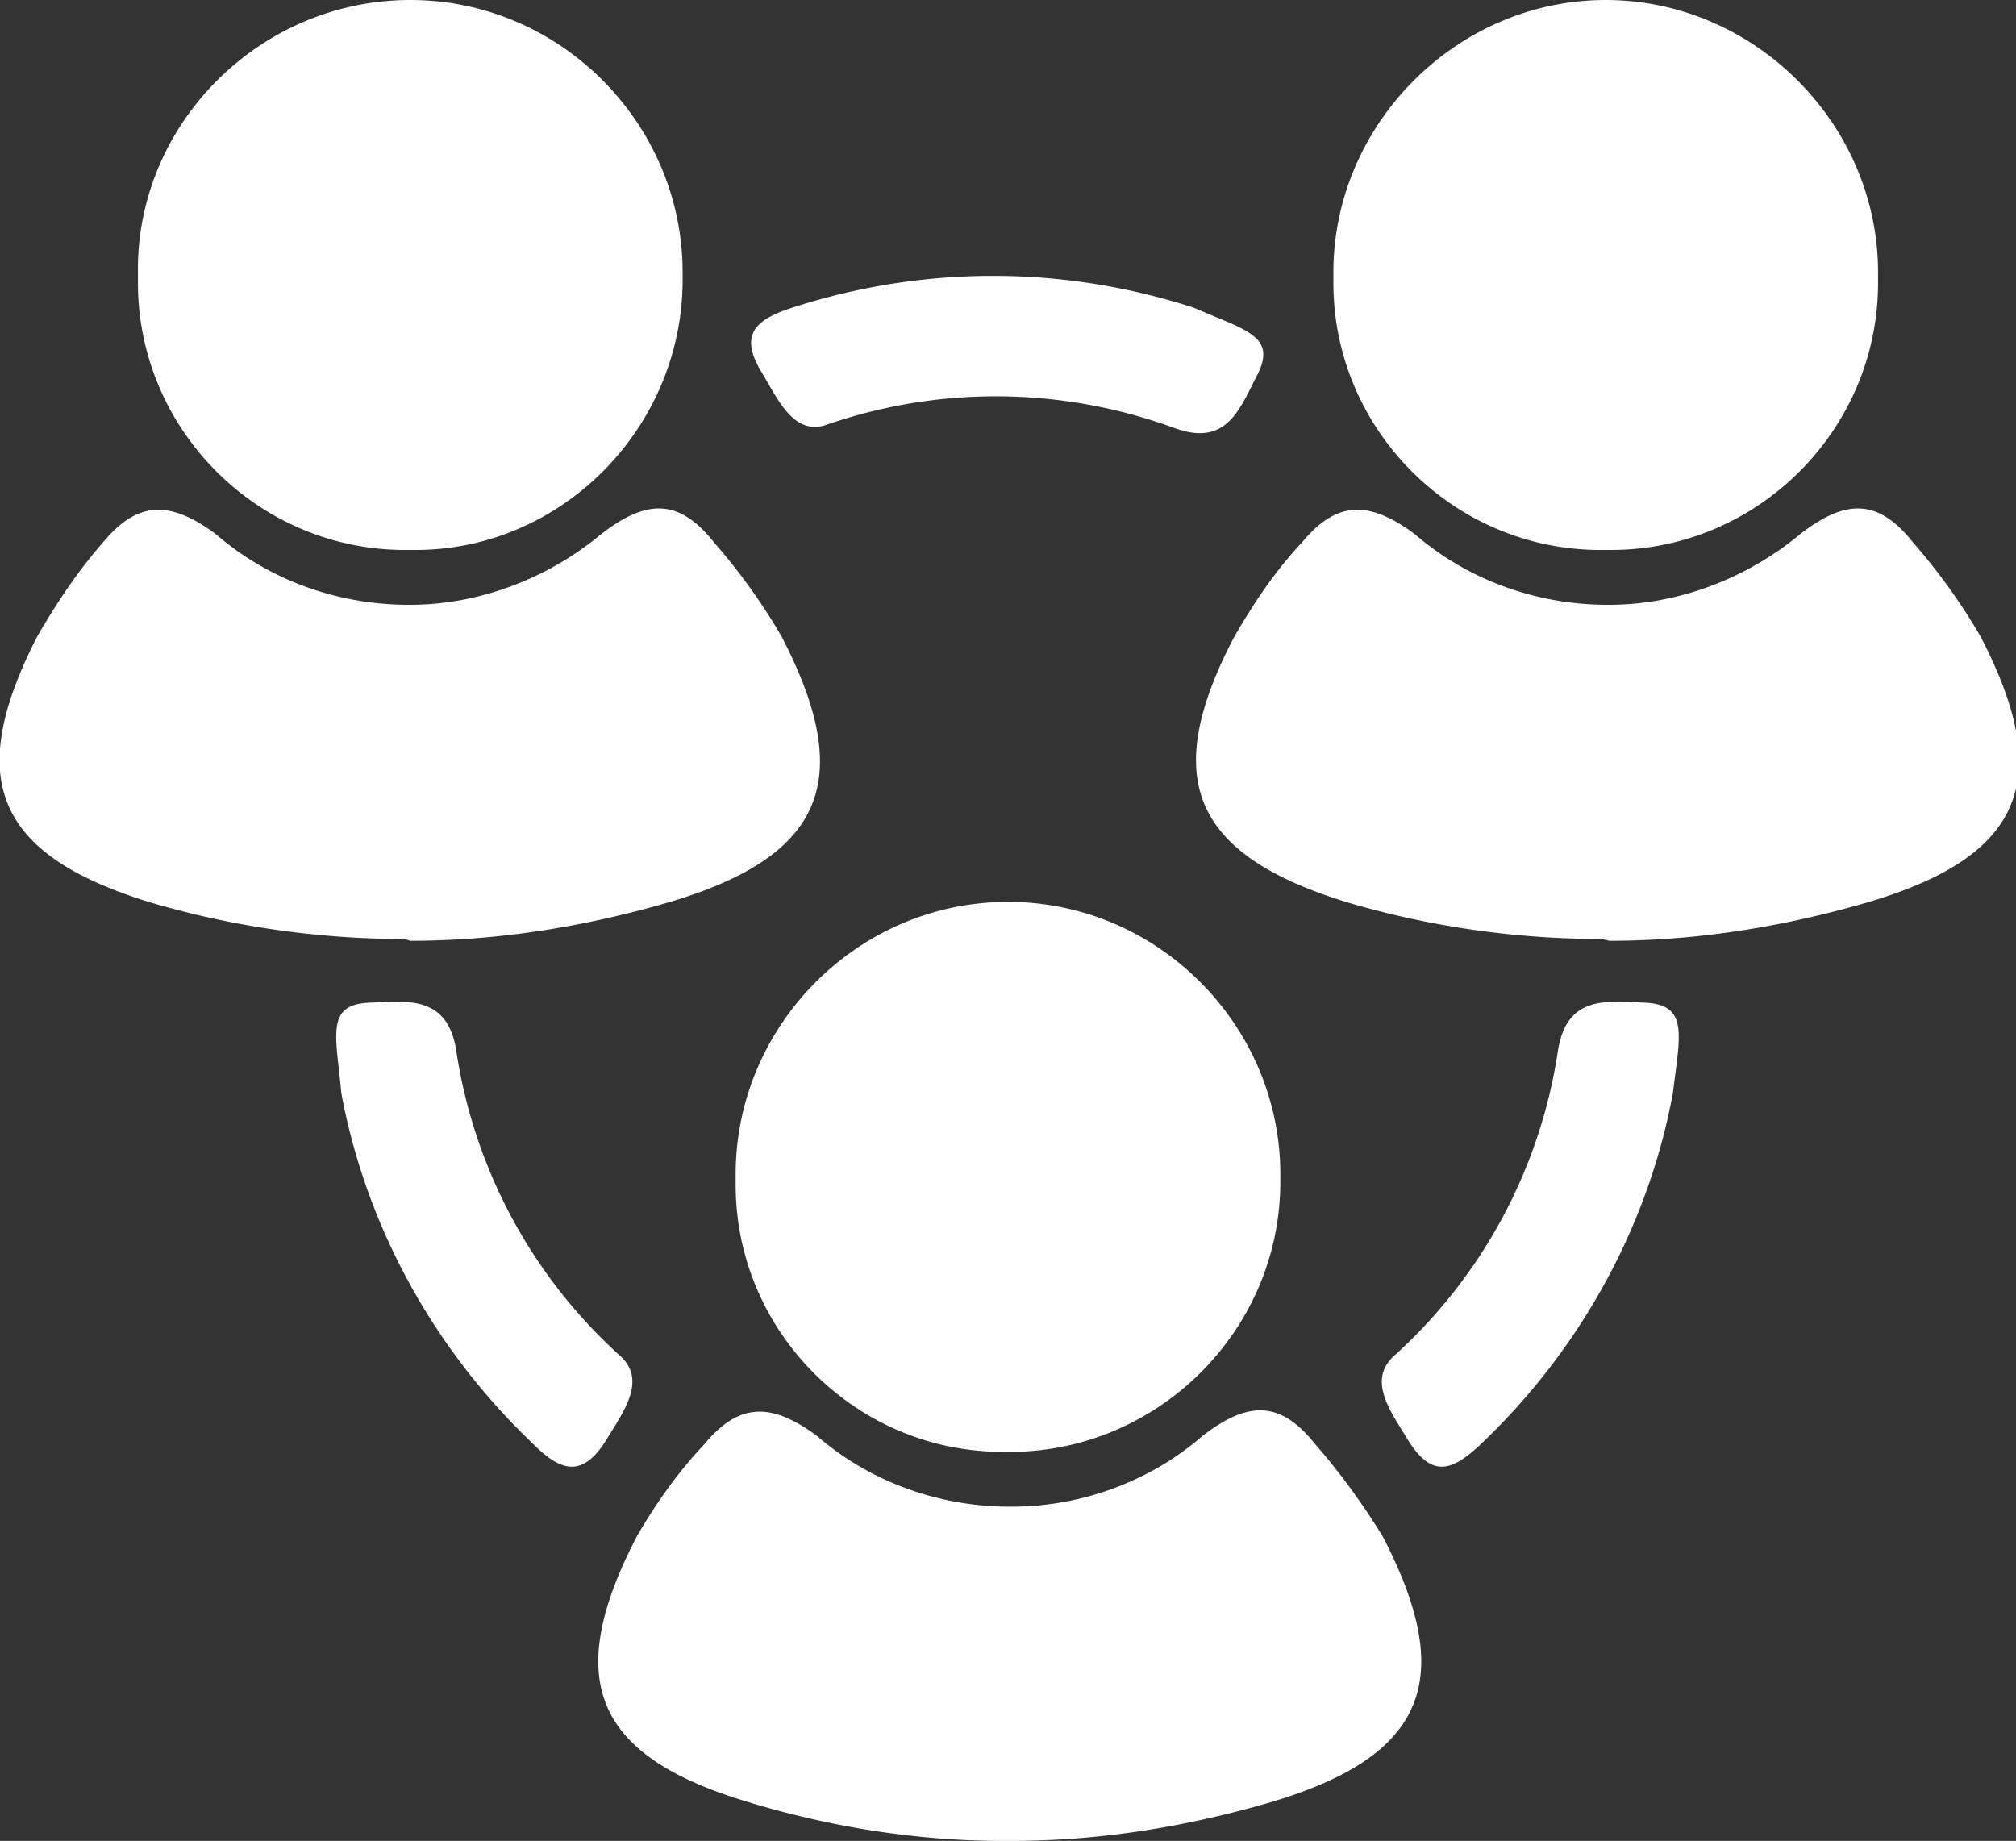
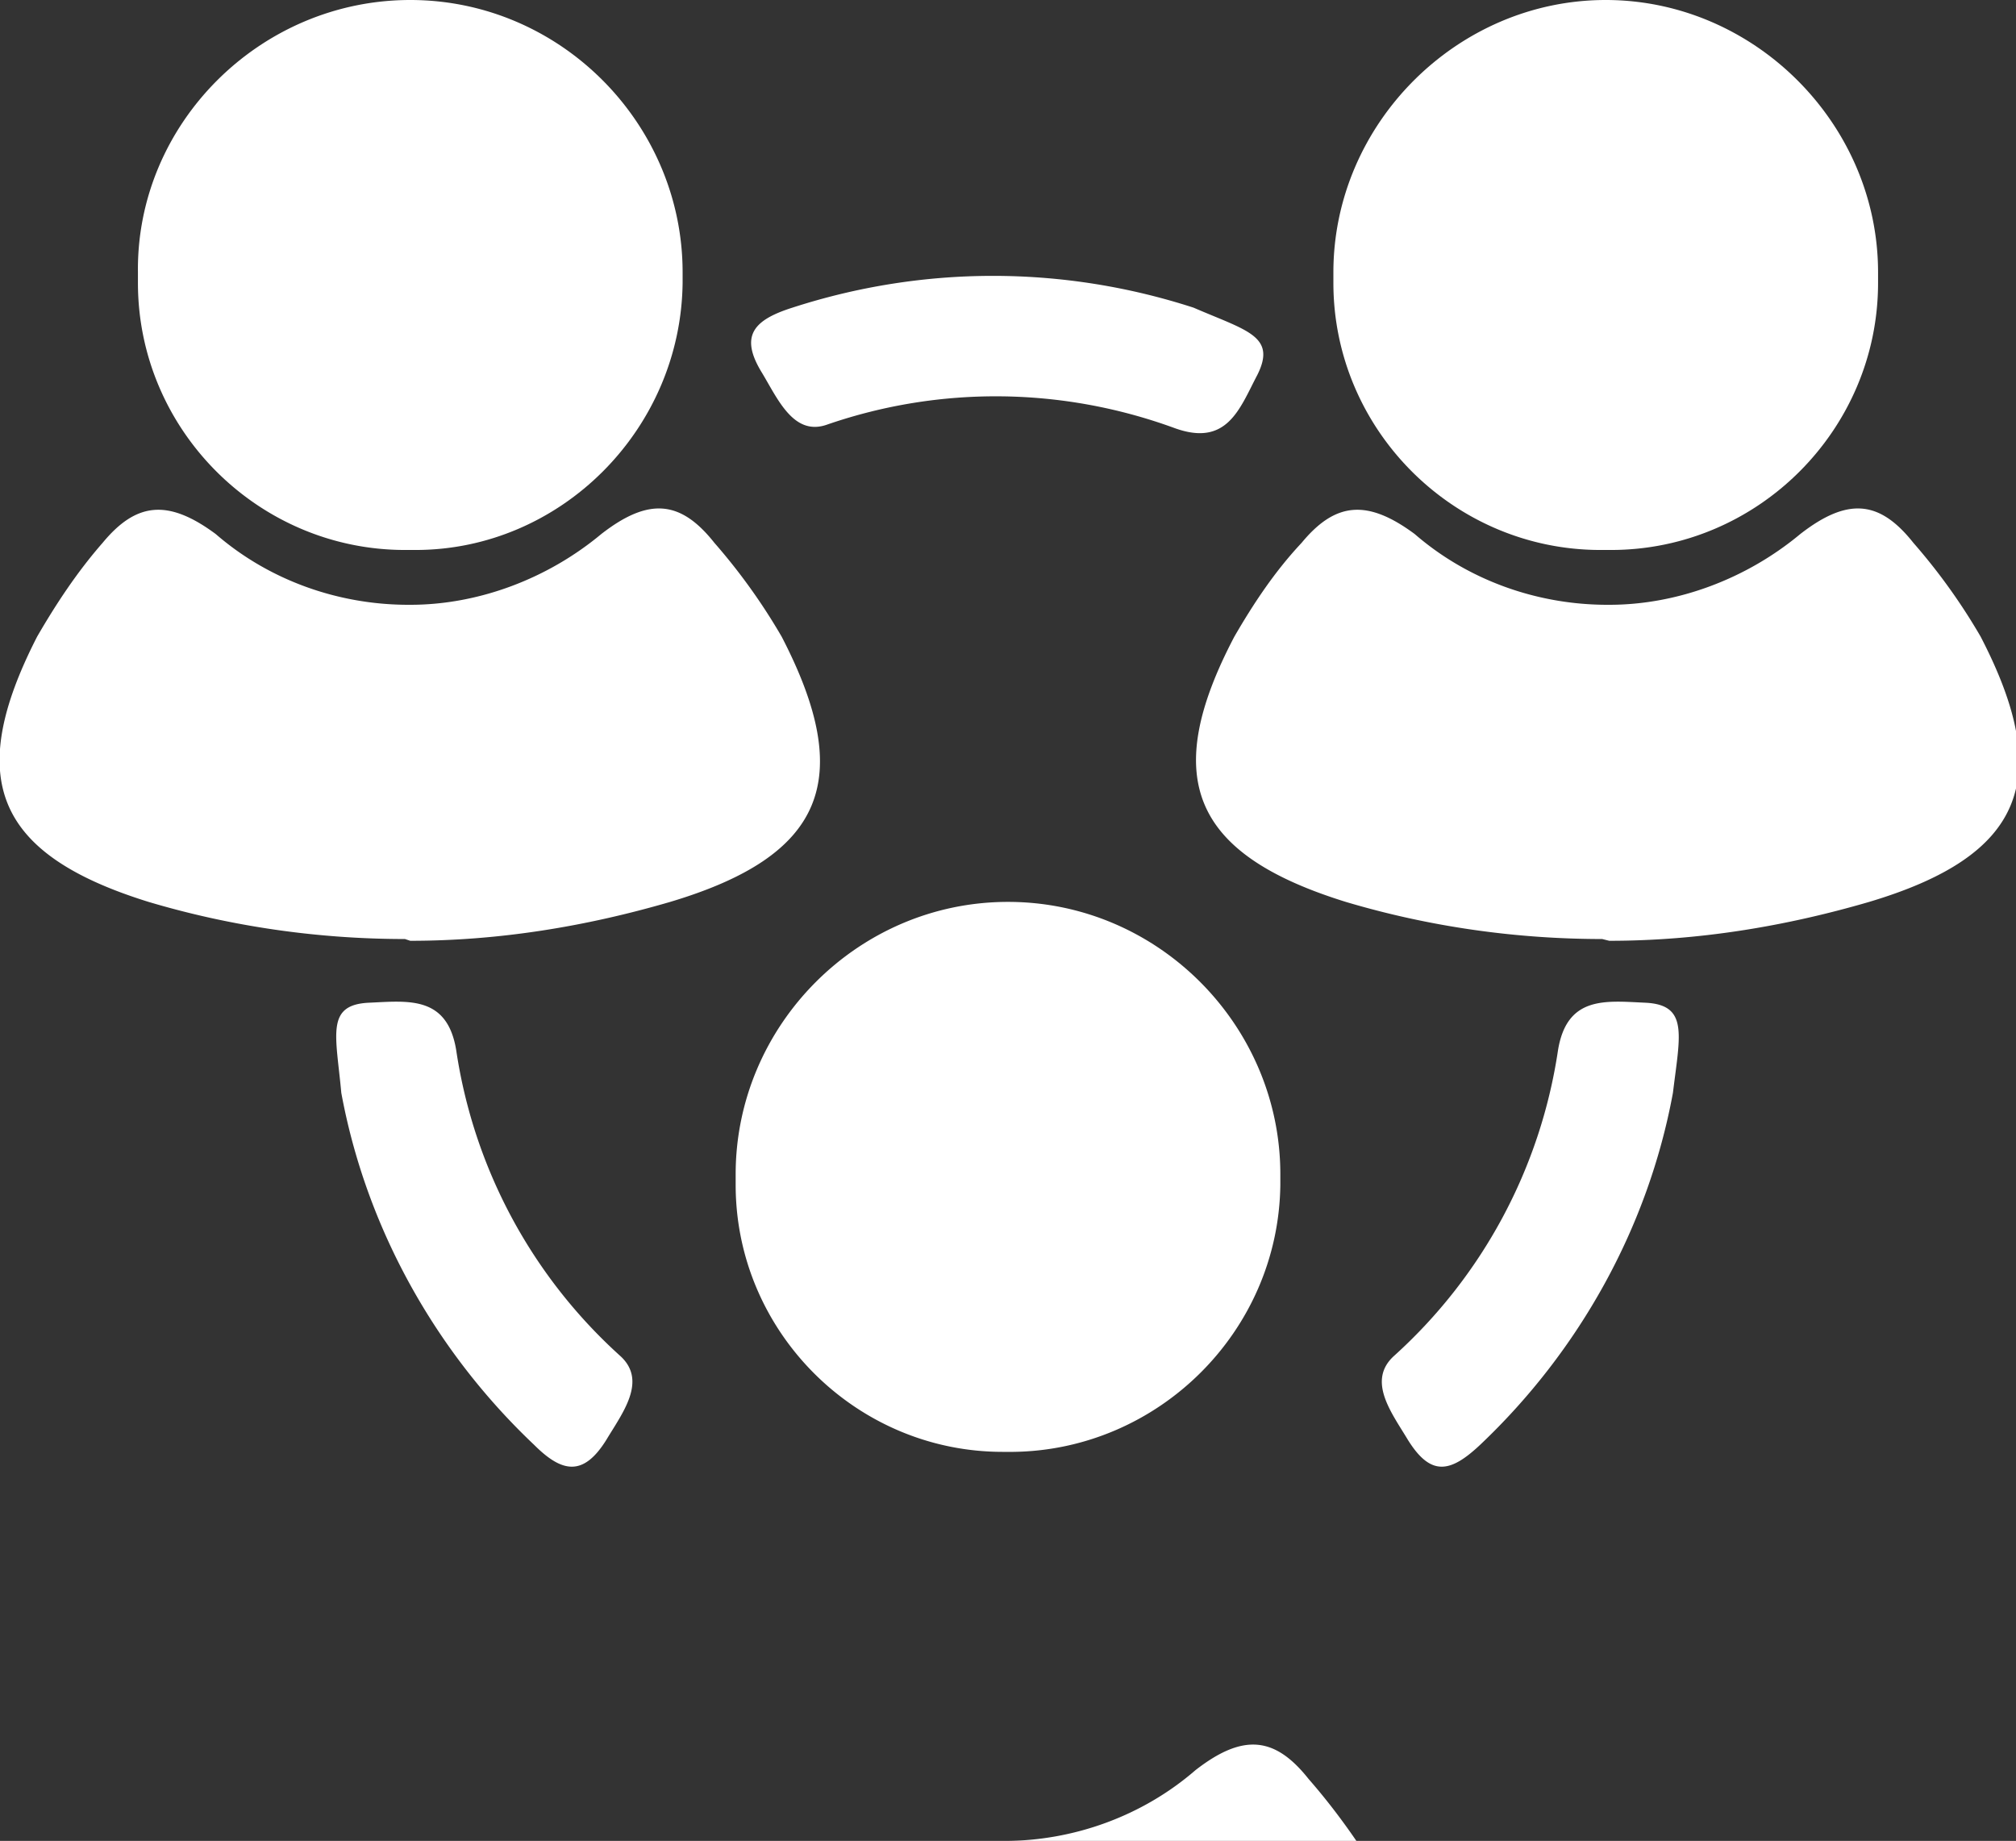
<svg xmlns="http://www.w3.org/2000/svg" viewBox="0 0 114 104.1">
  <rect x="0" y="0" width="114" height="104.1" fill="#333333" stroke="none" />
-   <path fill-rule="evenodd" fill="#fff" d="M67.5 17.4c-7.4-2.4-15.3-2.4-22.7 0-2.2.7-3 1.6-1.7 3.7.9 1.5 1.8 3.6 3.7 2.9 6.4-2.2 13.3-2.1 19.6.2 3 1.1 3.7-1.1 4.7-3 1.1-2.2-.6-2.5-3.6-3.8zm-44 13.7h-.6c-8.3 0-15.1-6.8-15.1-15.1v-.6C7.7 7 14.7 0 23.2 0s15.4 7 15.4 15.4v.6c-.1 8.3-6.9 15.1-15.1 15.1zm67.6 0h-.6c-8.3 0-15.1-6.8-15.1-15.1v-.6C75.4 7 82.4 0 90.8 0s15.4 7 15.4 15.4v.6c0 8.3-6.8 15.1-15.1 15.1zm-68.2 22c-4.9 0-9.8-.7-14.5-2.1C-.3 48.3-2 44 2.1 36c1.1-1.9 2.3-3.7 3.7-5.3 1.9-2.3 3.7-2.5 6.4-.5 3 2.6 6.9 4 10.9 4h.1c3.9 0 7.8-1.5 10.8-4 2.7-2.1 4.5-1.9 6.4.5a33.94 33.94 0 0 1 3.8 5.3c4.2 8.1 2.4 12.4-6.3 15-4.8 1.4-9.7 2.2-14.7 2.2l-.3-.1zm67.7 0c-4.9 0-9.8-.7-14.5-2.1-8.7-2.7-10.5-7-6.3-15 1.1-1.9 2.3-3.7 3.8-5.3 1.9-2.3 3.7-2.5 6.4-.5 3 2.6 6.9 4 10.9 4h.1c3.9 0 7.8-1.5 10.8-4 2.7-2.1 4.5-1.9 6.4.5A33.94 33.94 0 0 1 112 36c4.2 8.1 2.4 12.4-6.3 15-4.8 1.4-9.7 2.2-14.7 2.2l-.4-.1zm-33.7 29h-.2c-8.3 0-15.1-6.8-15.1-15.1v-.6C41.6 58 48.5 51 57 51s15.4 7 15.4 15.4v.6c-.1 8.3-6.9 15-15.1 15.1h-.4zm37.7-20.3c-1.4 7.6-5.3 14.6-10.9 19.9-1.7 1.6-2.8 1.8-4.1-.3-.9-1.5-2.3-3.3-.8-4.7 5-4.5 8.3-10.6 9.3-17.3.5-3.1 2.7-2.8 4.9-2.7 2.5.1 2 1.8 1.6 5.1zm-75.3 0c1.4 7.6 5.3 14.6 10.9 19.9 1.6 1.6 2.8 1.8 4.1-.3.9-1.5 2.3-3.3.8-4.7-5-4.5-8.3-10.6-9.3-17.3-.5-3.1-2.7-2.8-4.9-2.7-2.5.1-1.9 1.8-1.6 5.1zm37.4 42.3c-4.9 0-9.8-.8-14.4-2.2-8.7-2.6-10.5-6.9-6.3-15 1.1-1.9 2.3-3.6 3.8-5.2 1.9-2.3 3.7-2.5 6.4-.5 3 2.6 6.9 4 10.9 4h.1c3.9 0 7.8-1.4 10.8-4 2.7-2.1 4.5-1.9 6.4.5 1.4 1.6 2.7 3.4 3.8 5.2 4.2 8.1 2.4 12.4-6.3 15-4.8 1.4-9.7 2.2-14.7 2.2h-.5z" />
+   <path fill-rule="evenodd" fill="#fff" d="M67.5 17.4c-7.4-2.4-15.3-2.4-22.7 0-2.2.7-3 1.6-1.7 3.7.9 1.5 1.8 3.6 3.7 2.9 6.4-2.2 13.3-2.1 19.6.2 3 1.1 3.7-1.1 4.7-3 1.1-2.2-.6-2.5-3.6-3.8zm-44 13.7h-.6c-8.3 0-15.1-6.8-15.1-15.1v-.6C7.7 7 14.7 0 23.2 0s15.4 7 15.4 15.4v.6c-.1 8.3-6.9 15.1-15.1 15.1zm67.6 0h-.6c-8.3 0-15.1-6.8-15.1-15.1v-.6C75.4 7 82.4 0 90.8 0s15.4 7 15.4 15.4v.6c0 8.3-6.8 15.1-15.1 15.1zm-68.2 22c-4.9 0-9.8-.7-14.5-2.1C-.3 48.3-2 44 2.1 36c1.1-1.9 2.3-3.7 3.7-5.3 1.9-2.3 3.7-2.5 6.4-.5 3 2.6 6.9 4 10.9 4h.1c3.9 0 7.8-1.5 10.8-4 2.7-2.1 4.5-1.9 6.4.5a33.94 33.94 0 0 1 3.8 5.3c4.2 8.1 2.4 12.4-6.3 15-4.8 1.4-9.7 2.2-14.7 2.2l-.3-.1zm67.7 0c-4.9 0-9.8-.7-14.5-2.1-8.7-2.7-10.5-7-6.3-15 1.1-1.9 2.3-3.7 3.8-5.3 1.9-2.3 3.7-2.5 6.4-.5 3 2.6 6.9 4 10.9 4h.1c3.9 0 7.8-1.5 10.8-4 2.7-2.1 4.5-1.9 6.4.5A33.94 33.94 0 0 1 112 36c4.2 8.1 2.4 12.4-6.3 15-4.8 1.4-9.7 2.2-14.7 2.2l-.4-.1zm-33.7 29h-.2c-8.3 0-15.1-6.8-15.1-15.1v-.6C41.6 58 48.5 51 57 51s15.4 7 15.4 15.4v.6c-.1 8.3-6.9 15-15.1 15.1h-.4zm37.7-20.3c-1.4 7.6-5.3 14.6-10.9 19.9-1.7 1.6-2.8 1.8-4.1-.3-.9-1.5-2.3-3.3-.8-4.7 5-4.5 8.3-10.6 9.3-17.3.5-3.1 2.7-2.8 4.9-2.7 2.5.1 2 1.8 1.6 5.1zm-75.3 0c1.4 7.6 5.3 14.6 10.9 19.9 1.6 1.6 2.8 1.8 4.1-.3.9-1.5 2.3-3.3.8-4.7-5-4.5-8.3-10.6-9.3-17.3-.5-3.1-2.7-2.8-4.9-2.7-2.5.1-1.9 1.8-1.6 5.1zm37.4 42.3h.1c3.9 0 7.8-1.4 10.8-4 2.7-2.1 4.5-1.9 6.4.5 1.4 1.6 2.7 3.4 3.8 5.2 4.2 8.1 2.4 12.4-6.3 15-4.8 1.4-9.7 2.2-14.7 2.2h-.5z" />
</svg>